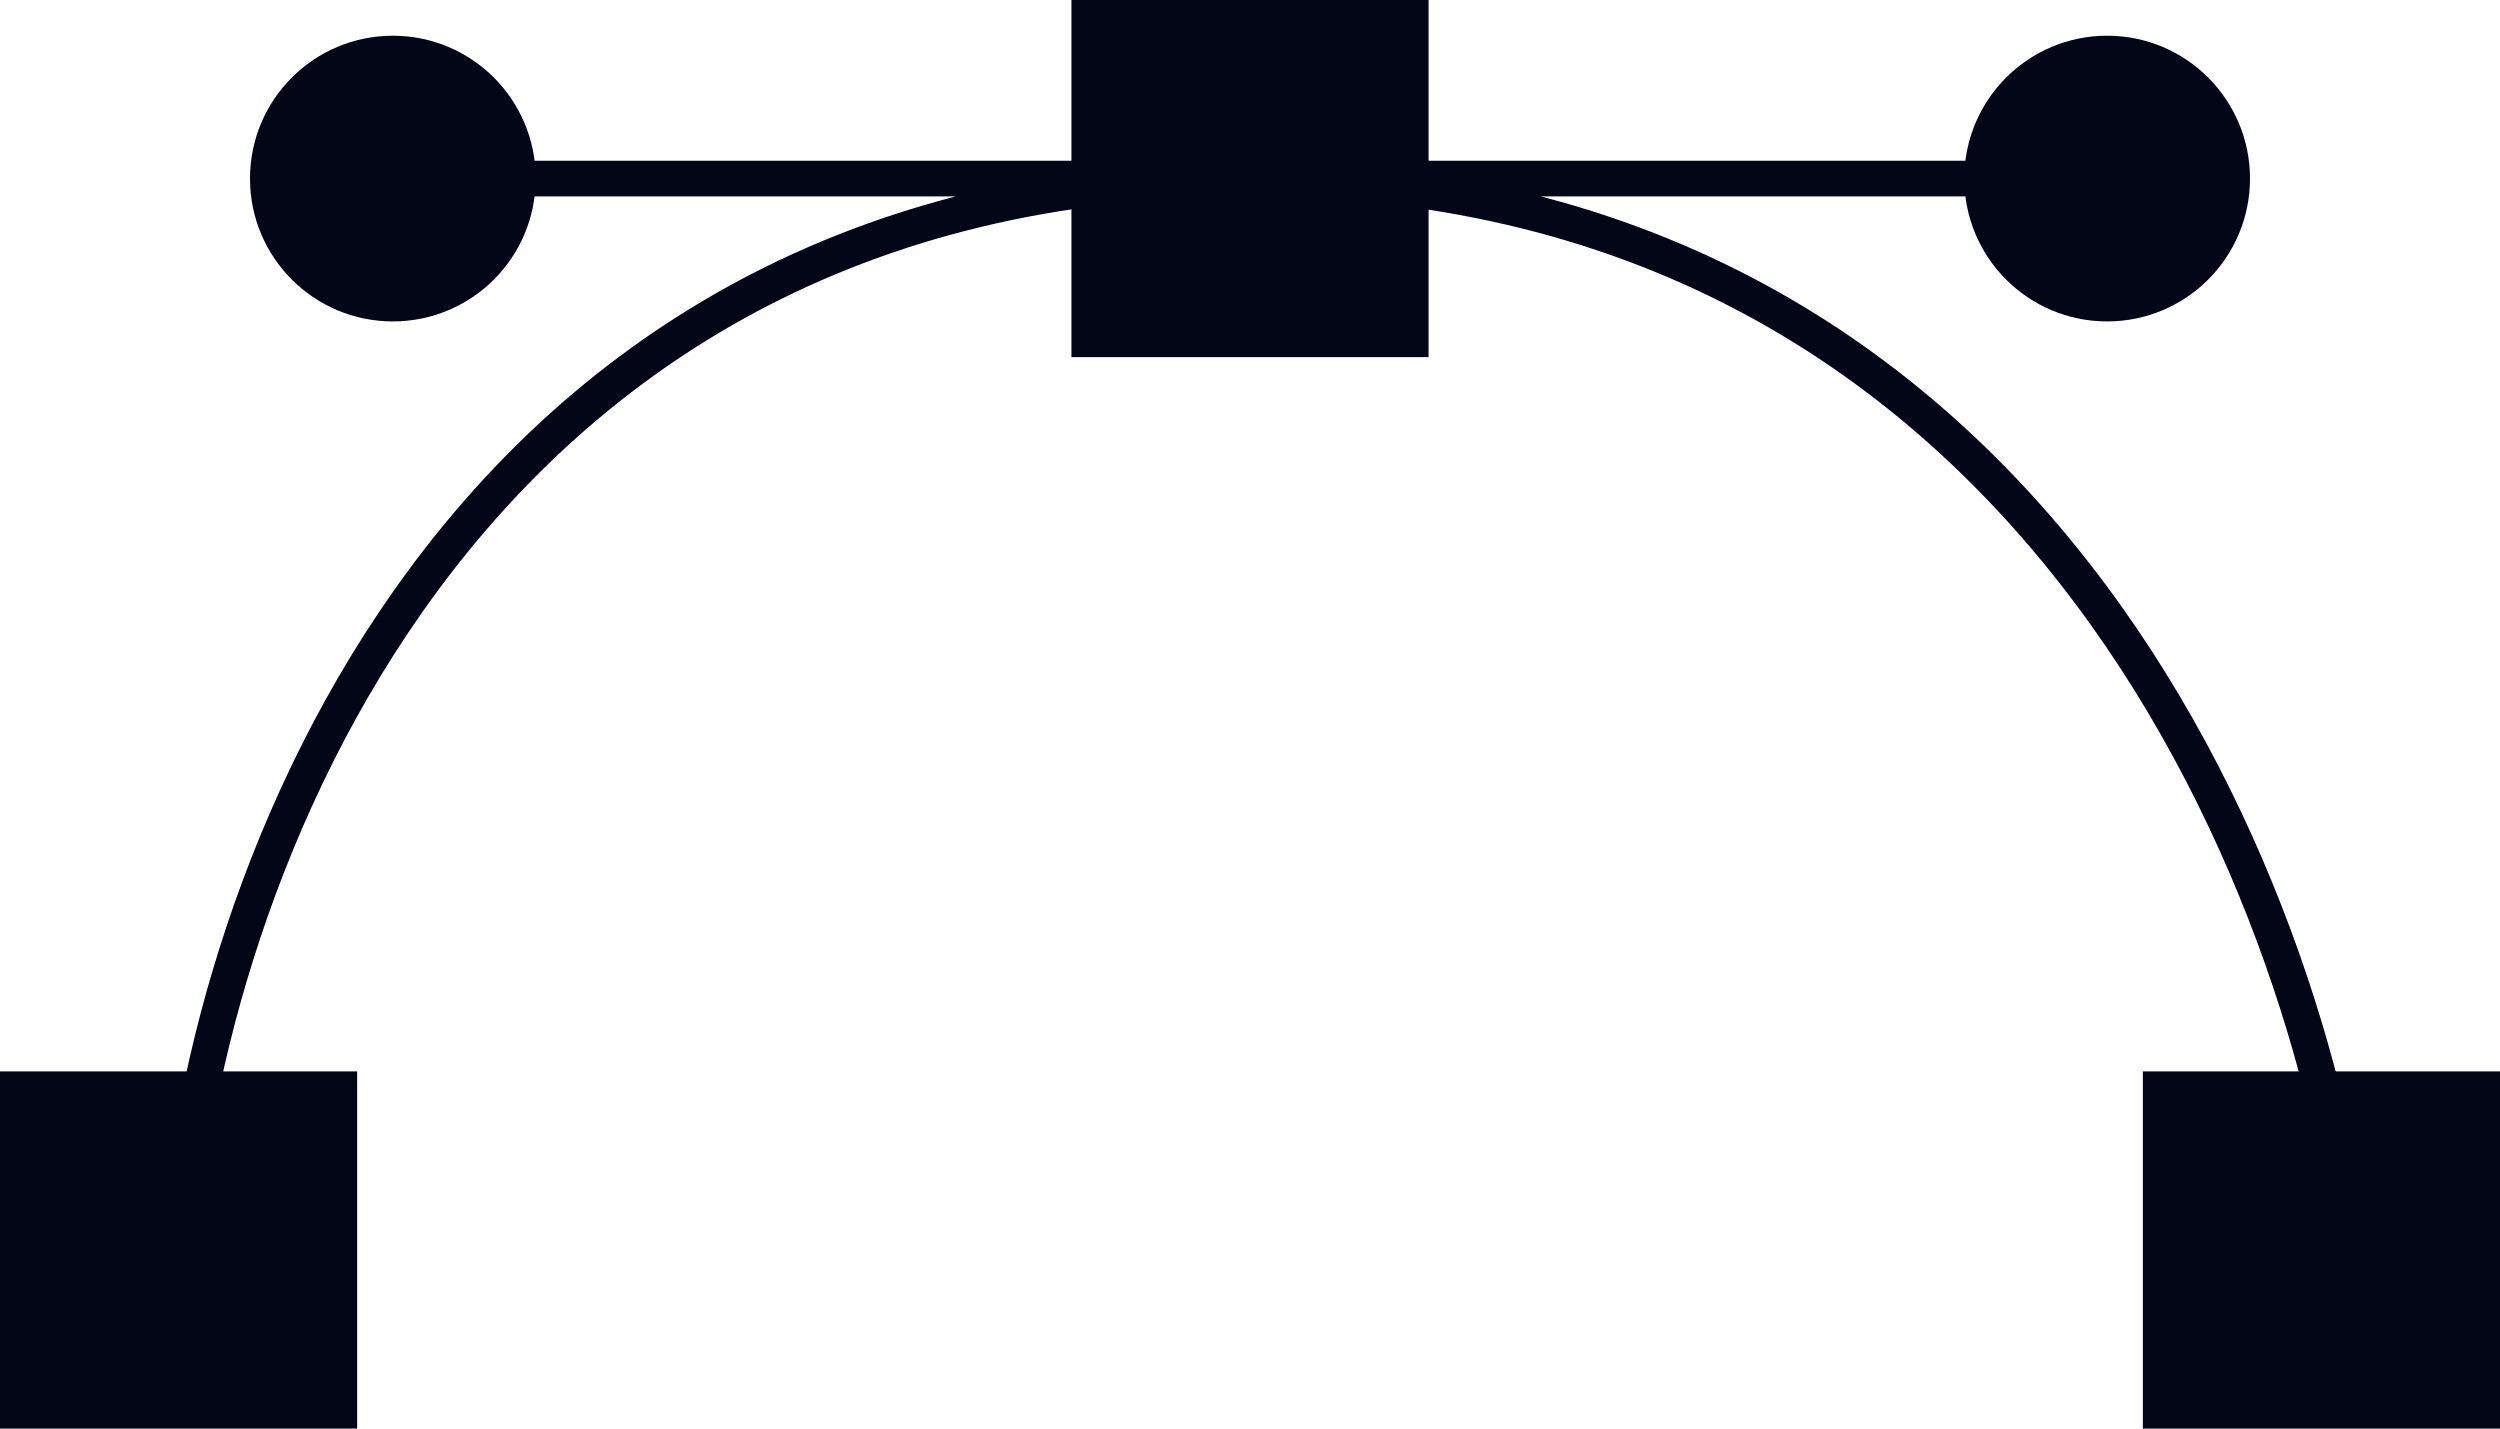
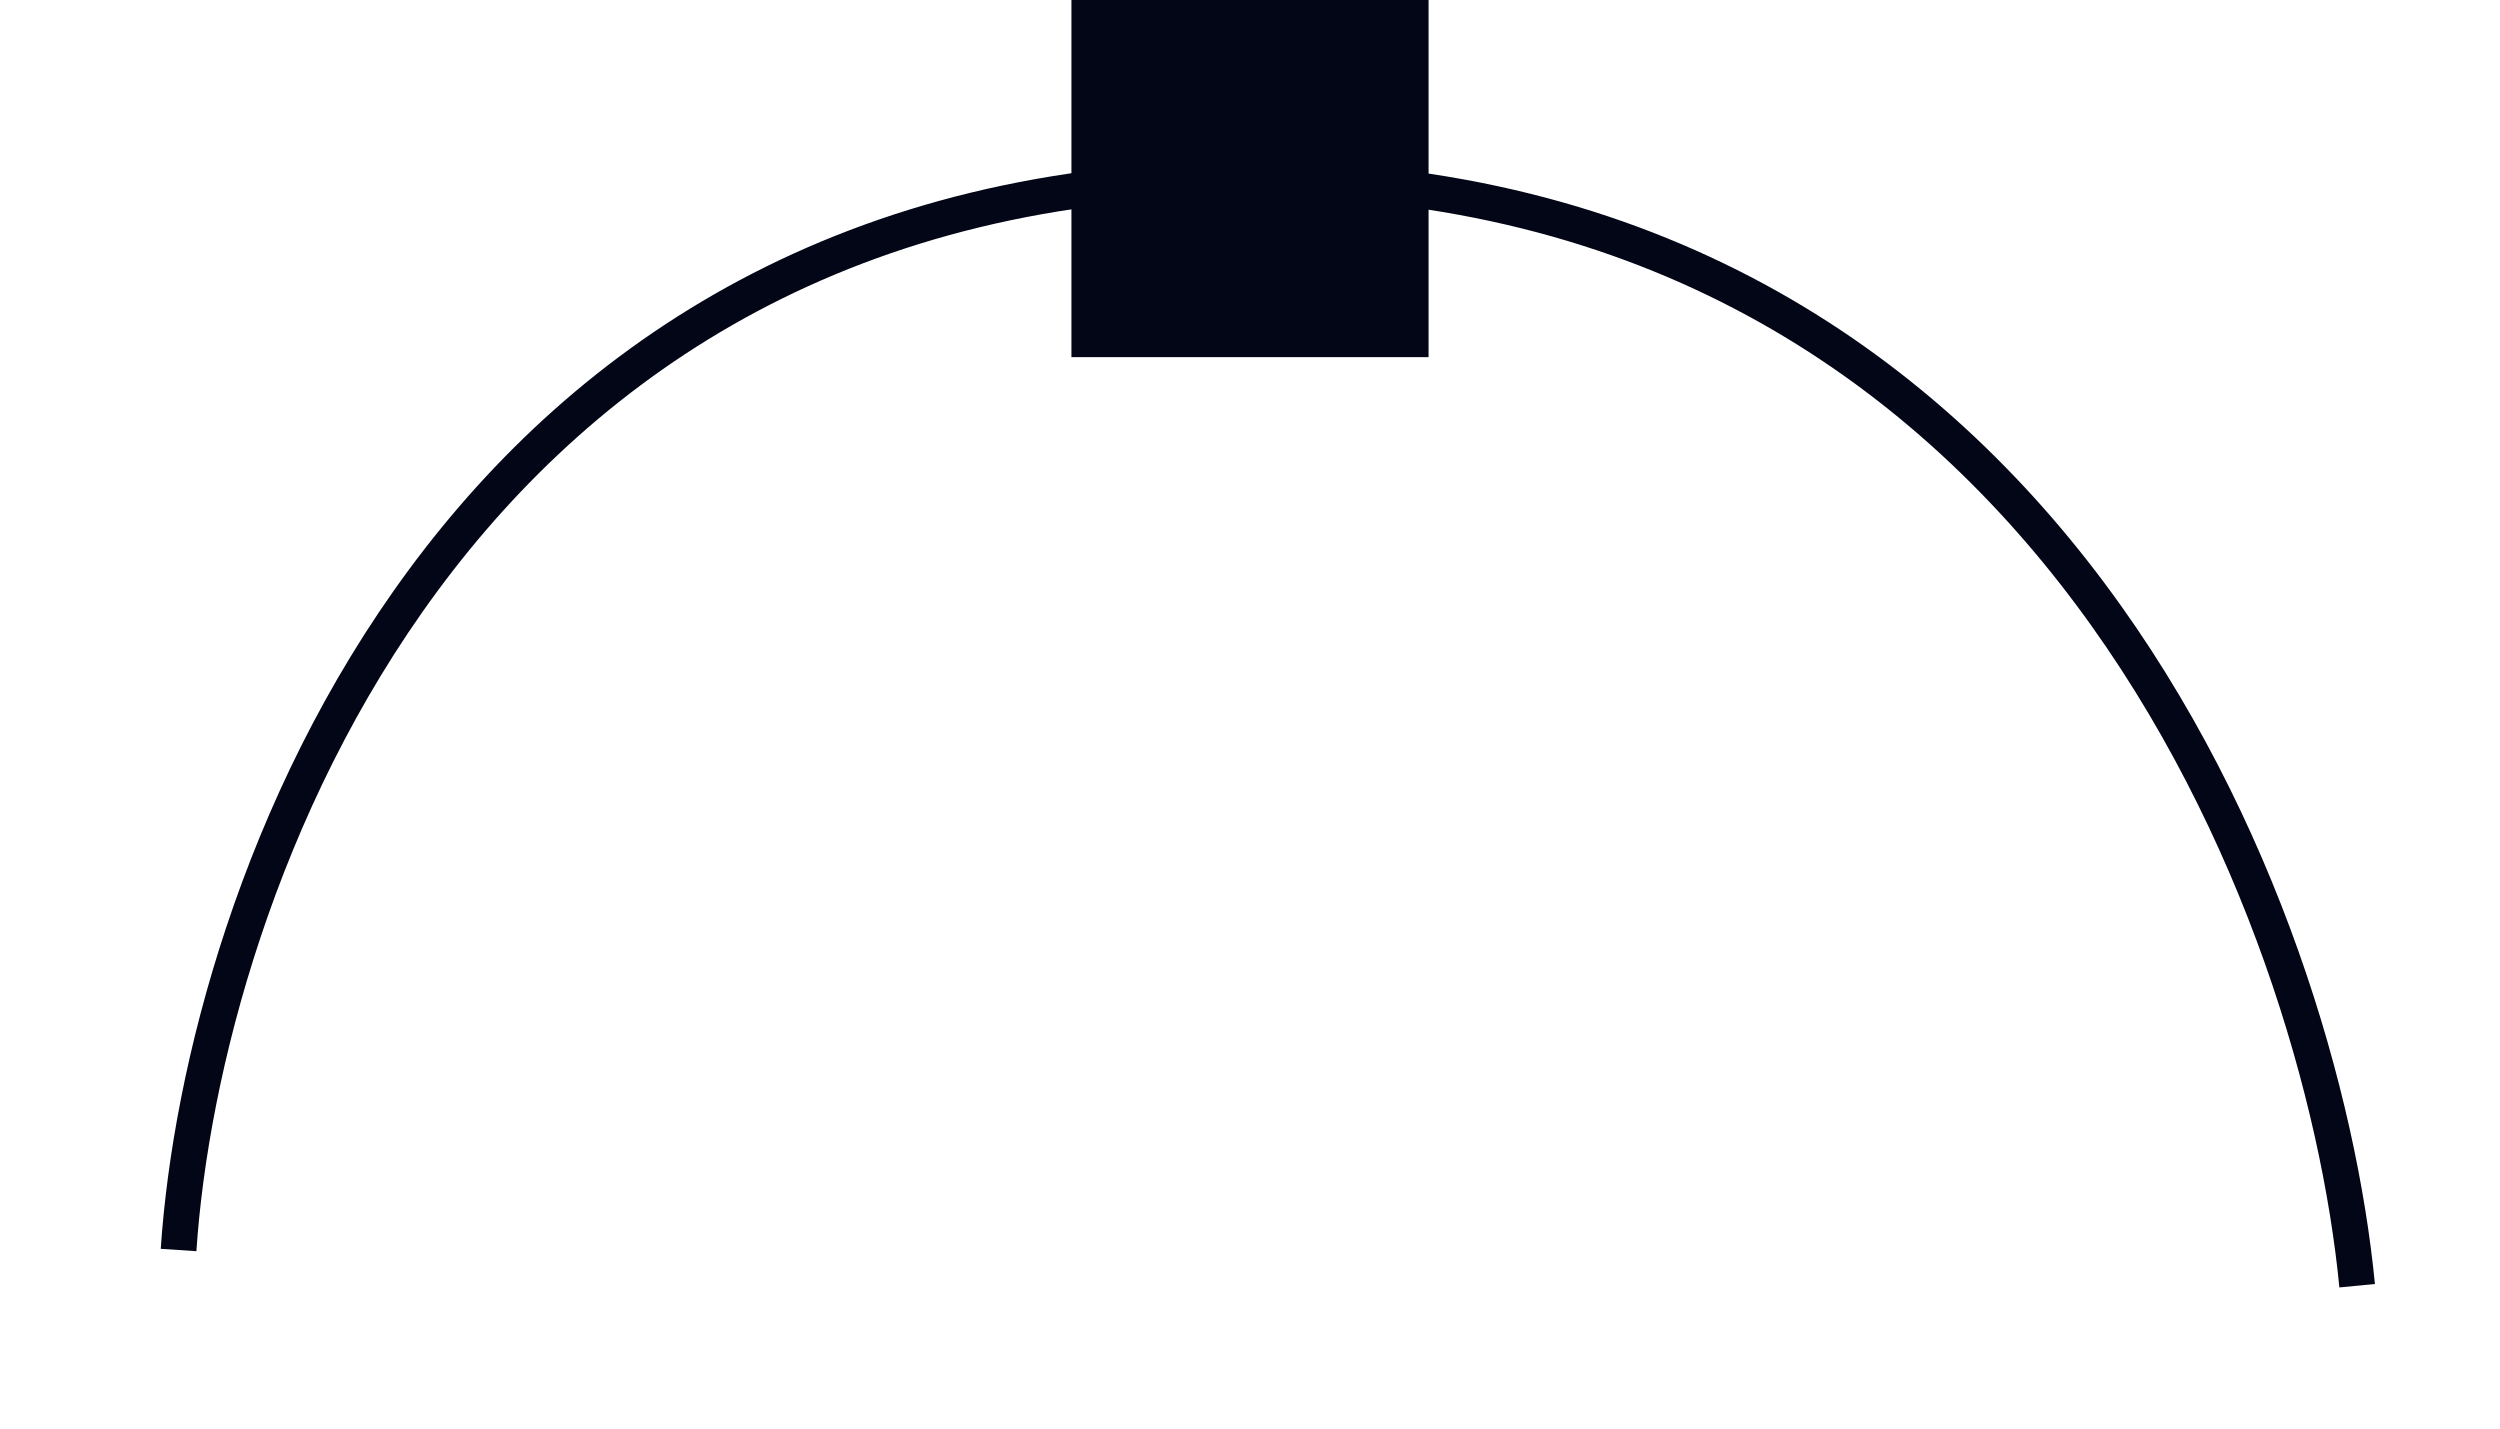
<svg xmlns="http://www.w3.org/2000/svg" width="161" height="92" viewBox="0 0 161 92" fill="none">
  <g opacity="1">
-     <path d="M11.5 80.5C13.033 57.5 28.98 11.5 80.5 11.5C132.02 11.5 149.5 59.033 151.8 82.8M133.4 11.5H29.9" stroke="#020617" stroke-width="2.3" />
+     <path d="M11.5 80.5C13.033 57.5 28.98 11.5 80.5 11.5C132.02 11.5 149.5 59.033 151.8 82.8M133.4 11.5" stroke="#020617" stroke-width="2.3" />
    <rect x="70.15" y="1.15" width="20.7" height="20.7" fill="#020617" stroke="#020617" stroke-width="2.3" />
-     <rect x="1.15" y="70.15" width="20.7" height="20.7" fill="#020617" stroke="#020617" stroke-width="2.3" />
-     <rect x="139.15" y="70.15" width="20.7" height="20.7" fill="#020617" stroke="#020617" stroke-width="2.3" />
-     <circle cx="25.3" cy="11.5" r="8.05" fill="#020617" stroke="#020617" stroke-width="2.3" />
-     <circle cx="135.7" cy="11.5" r="8.05" fill="#020617" stroke="#020617" stroke-width="2.3" />
  </g>
</svg>